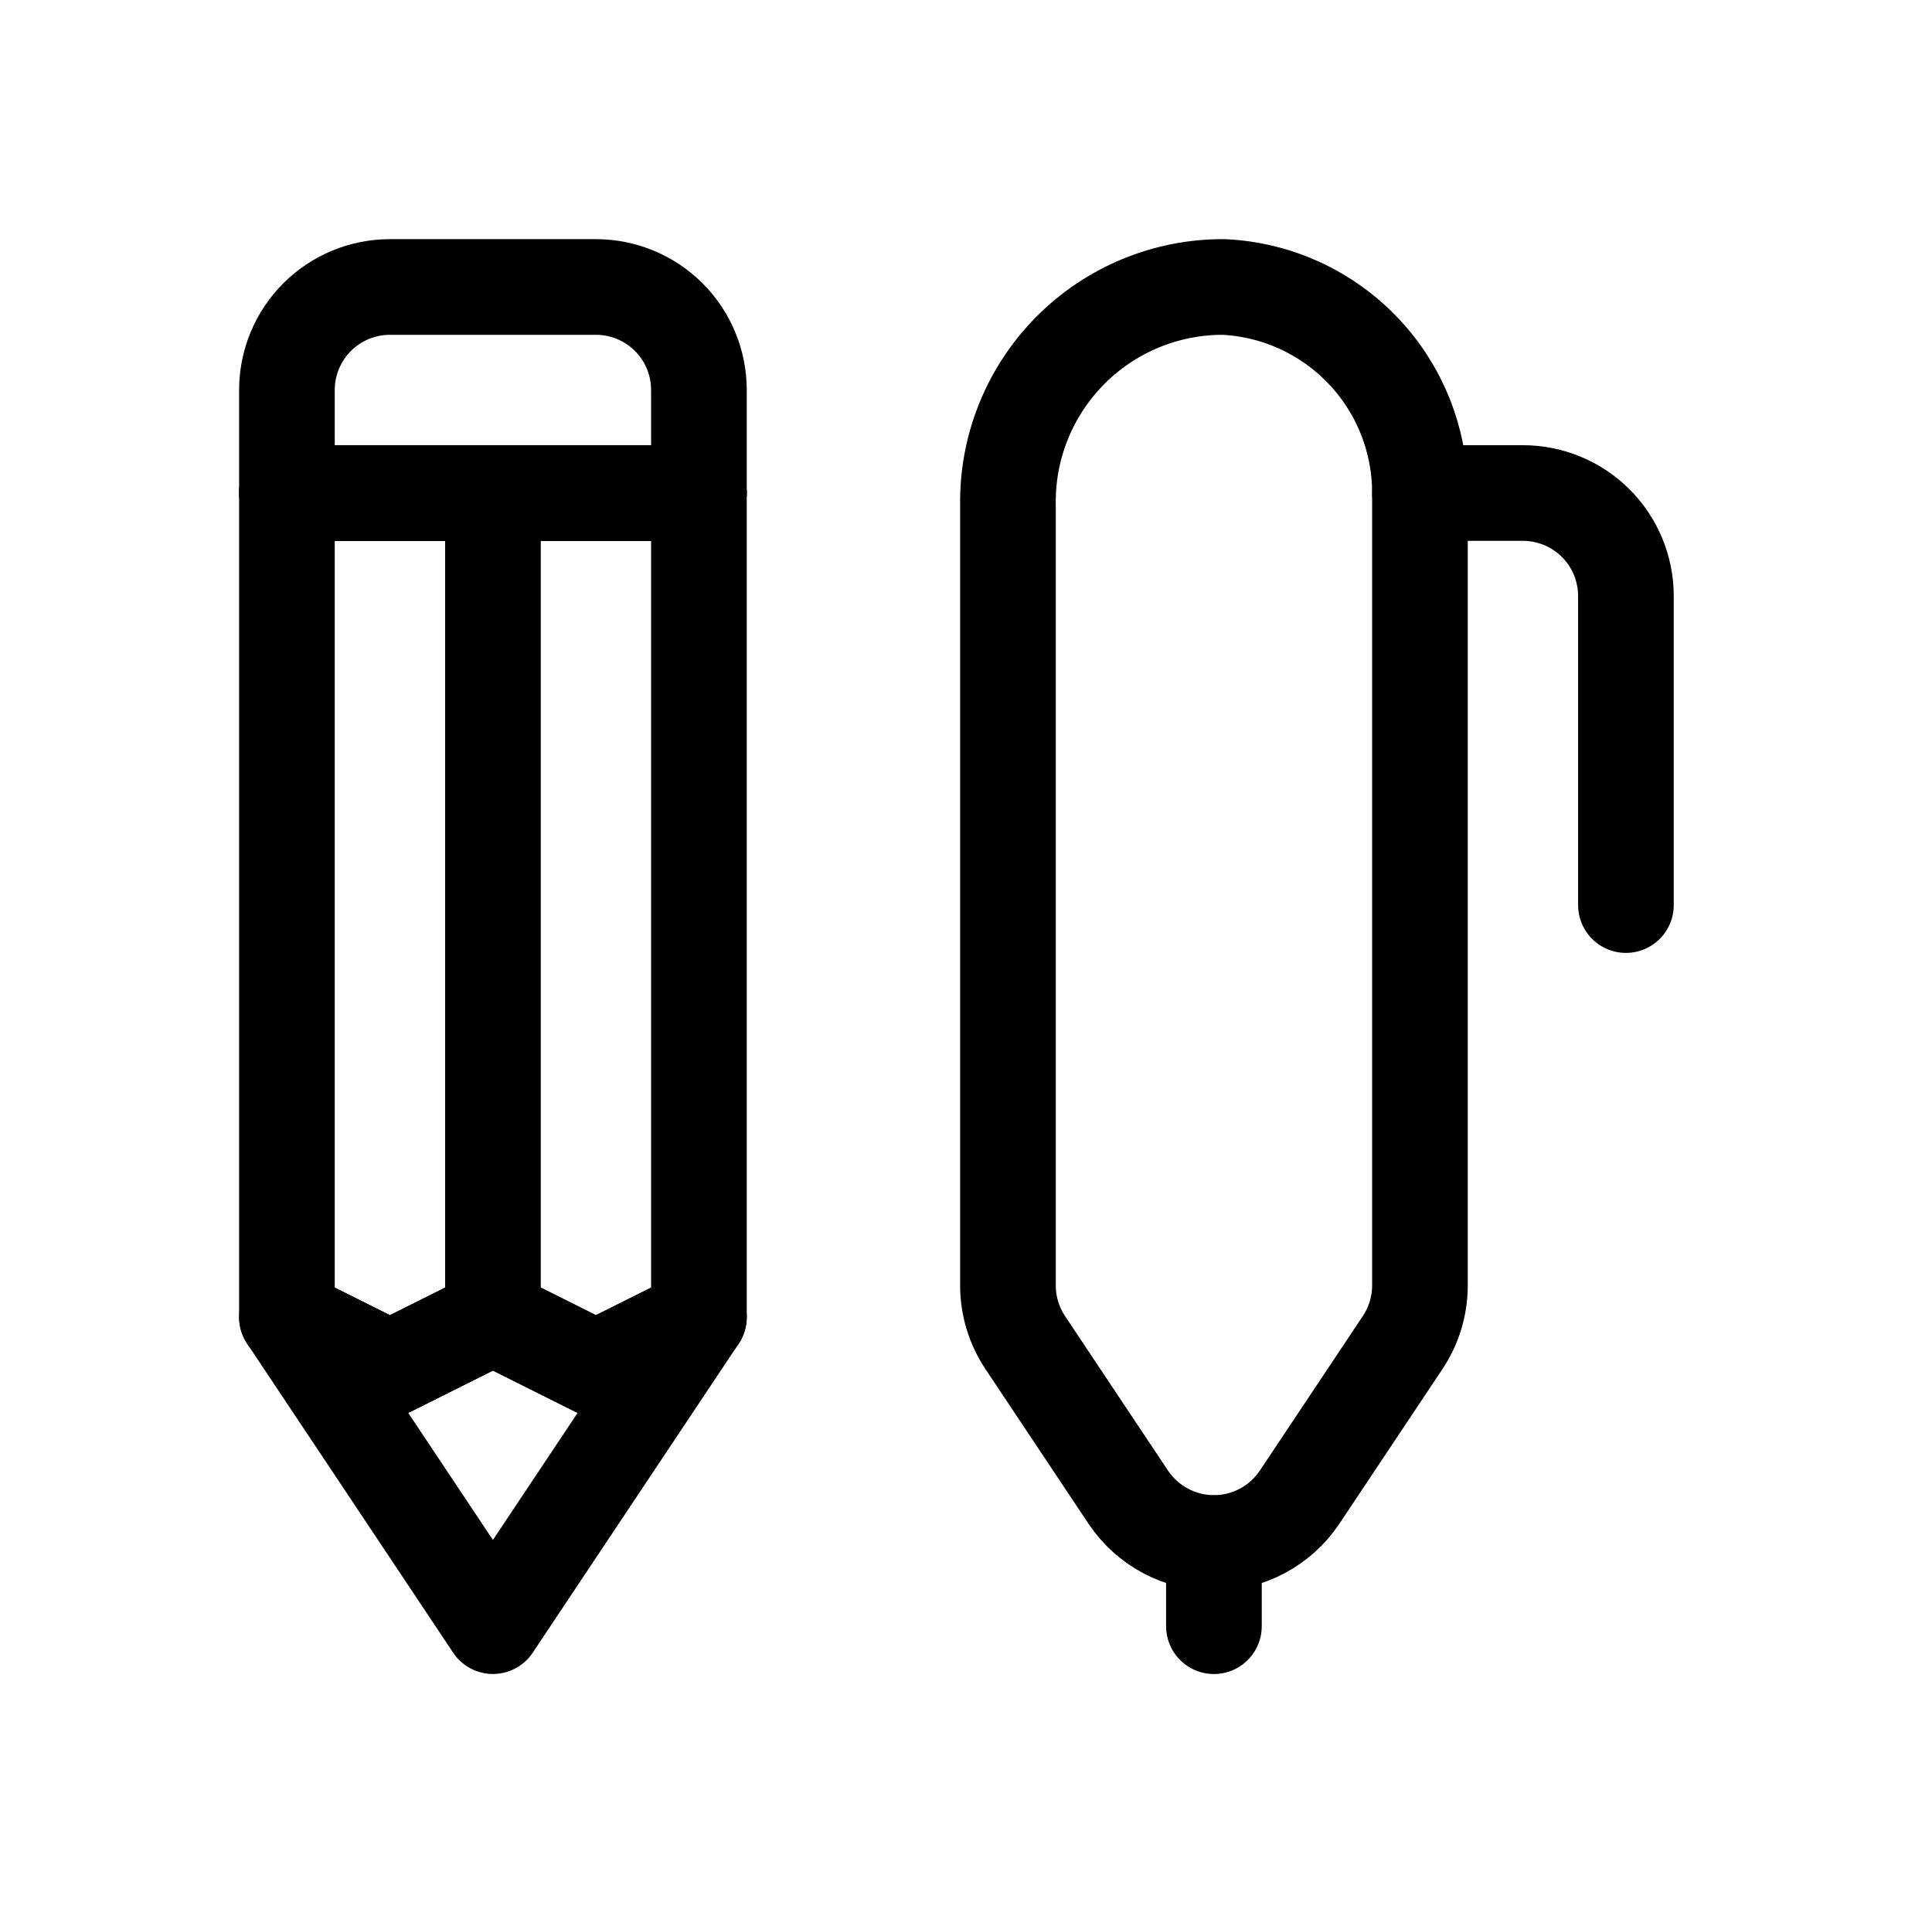
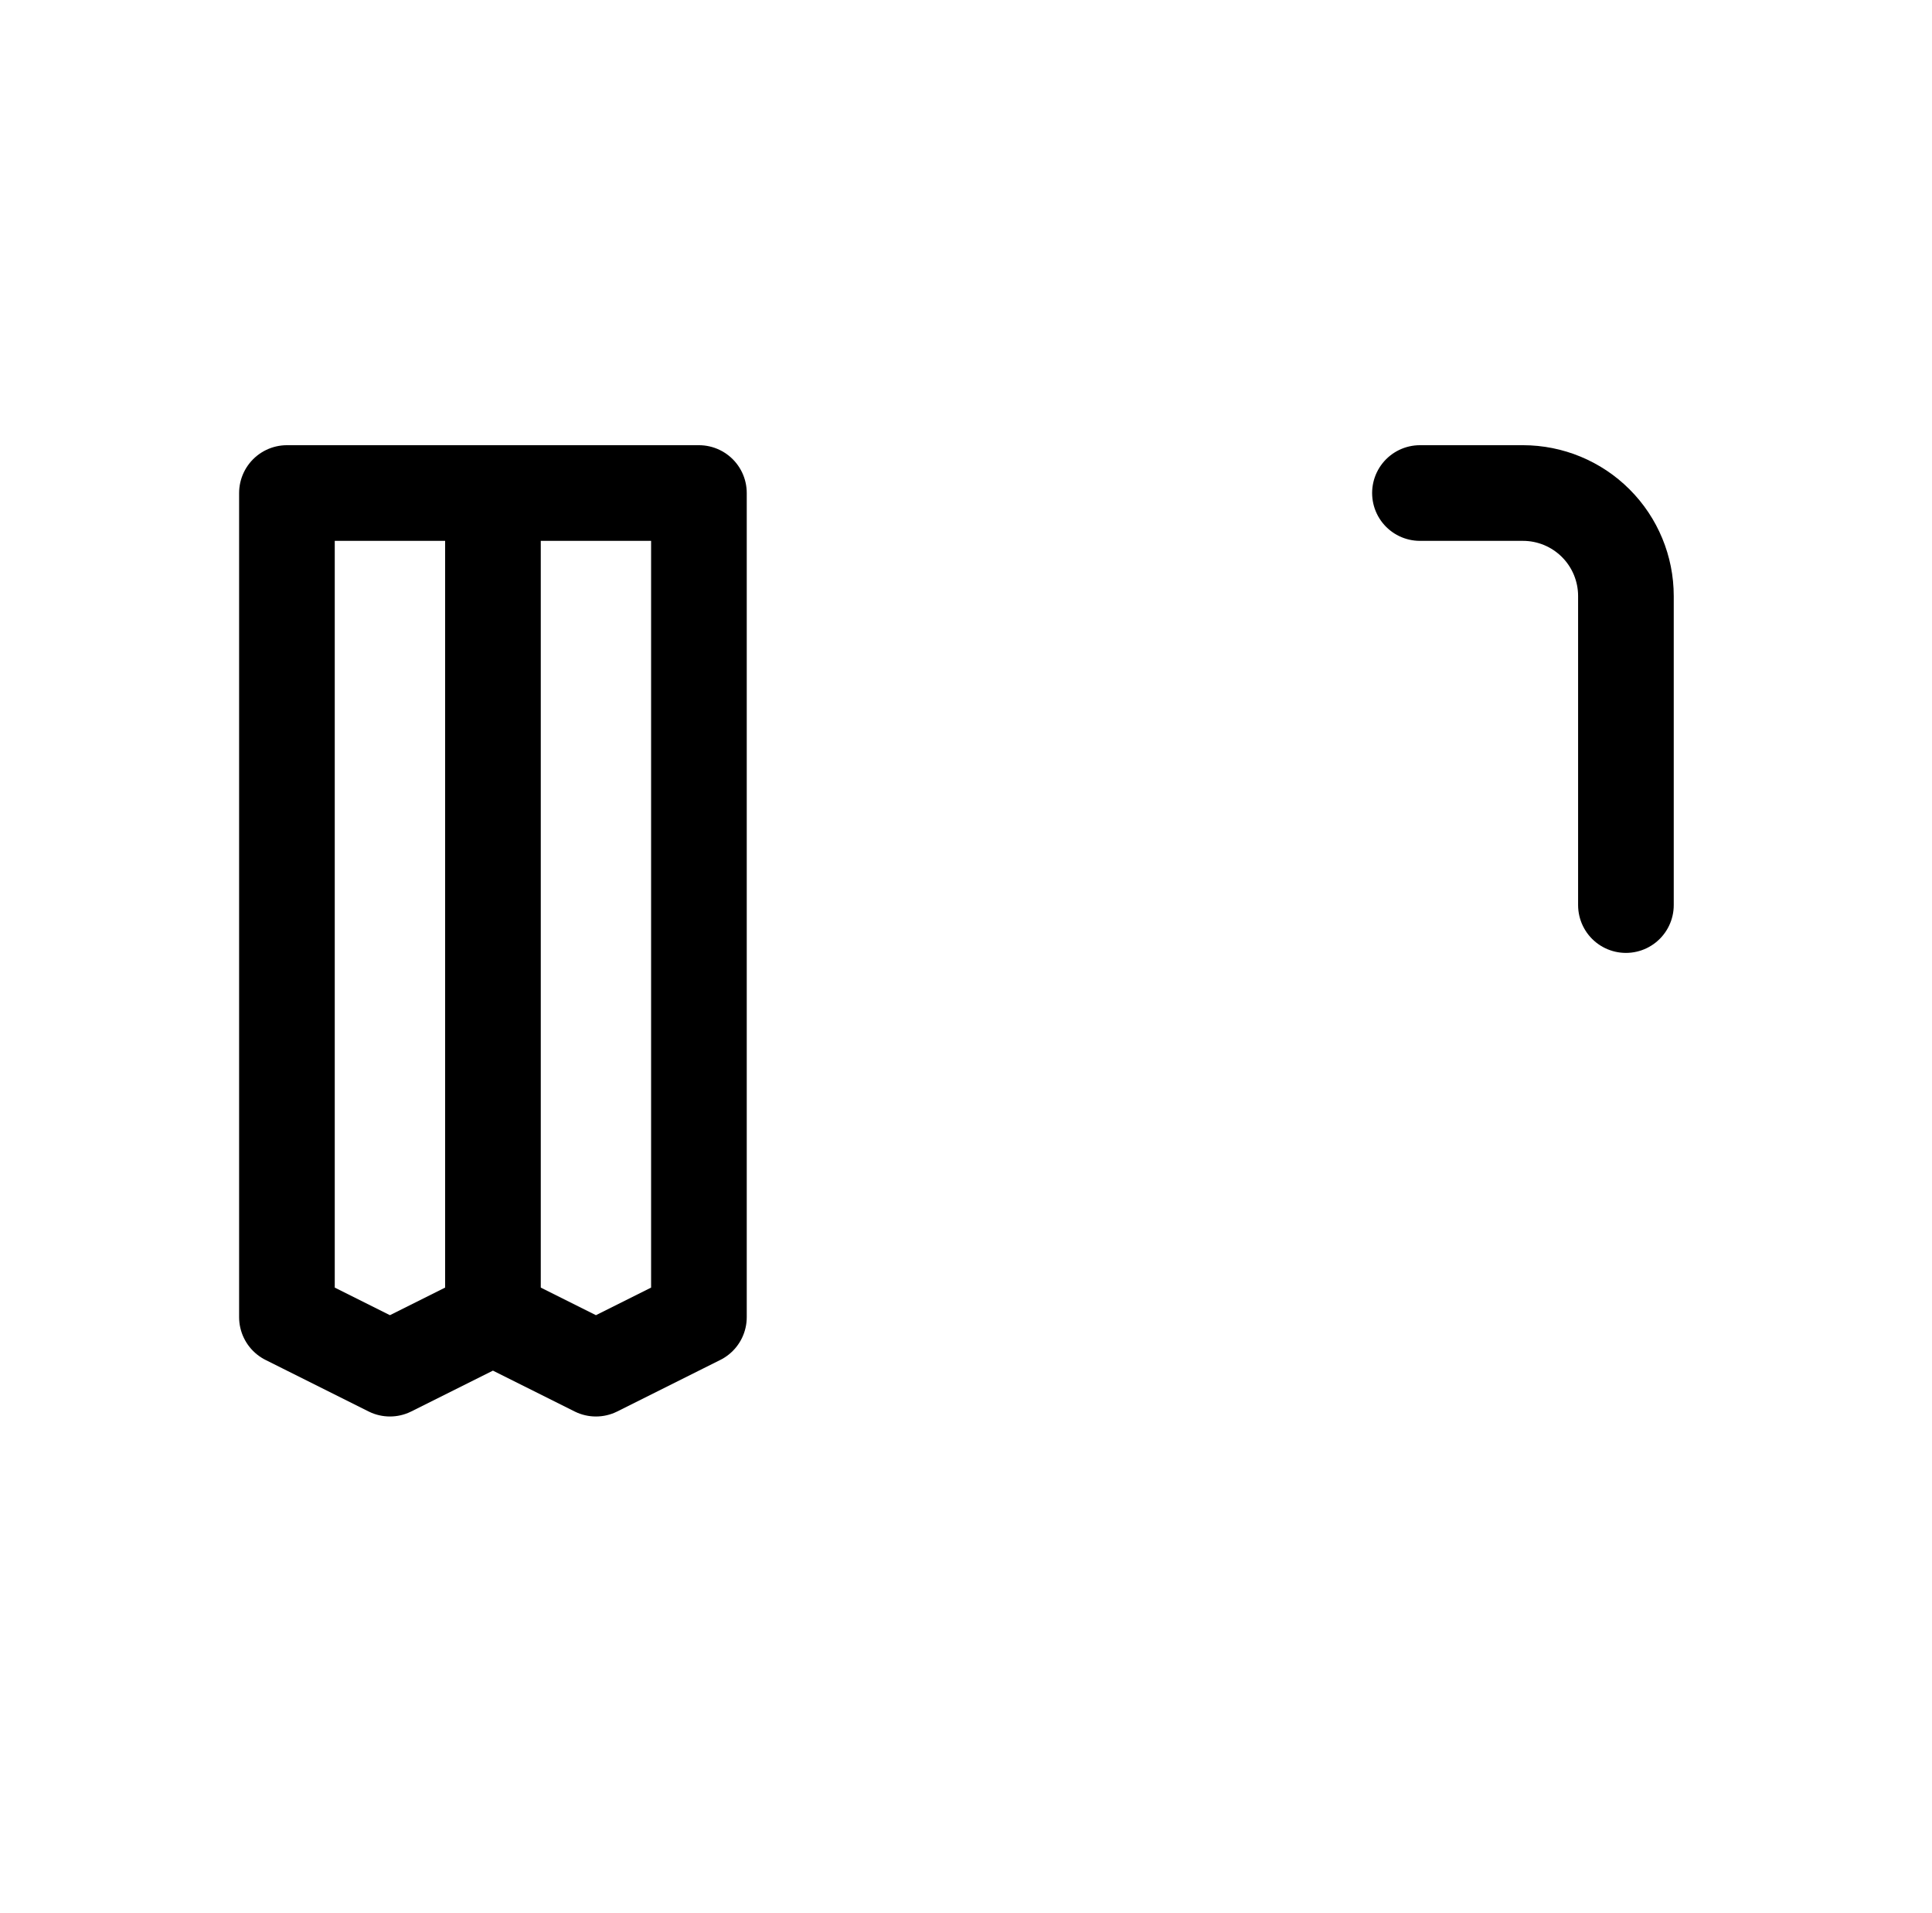
<svg xmlns="http://www.w3.org/2000/svg" width="101" height="100" viewBox="0 0 101 100" fill="none">
  <path d="M74.231 25.77H79.615C81.043 25.77 82.413 26.337 83.422 27.347C84.432 28.356 84.999 29.726 84.999 31.154V47.307" stroke="black" stroke-width="5" stroke-linecap="round" stroke-linejoin="round" />
-   <path d="M74.231 25.769V67.203C74.228 68.267 73.909 69.308 73.315 70.191L67.931 78.268C67.438 79.001 66.773 79.601 65.993 80.017C65.214 80.432 64.345 80.649 63.462 80.649C62.578 80.649 61.709 80.432 60.93 80.017C60.15 79.601 59.485 79.001 58.992 78.268L53.608 70.191C53.014 69.308 52.696 68.267 52.693 67.203V26.388C52.671 24.896 52.947 23.414 53.505 22.03C54.063 20.646 54.892 19.386 55.942 18.326C56.992 17.266 58.244 16.425 59.623 15.854C61.002 15.283 62.481 14.993 63.973 15C66.74 15.132 69.349 16.324 71.259 18.33C73.17 20.335 74.234 23 74.231 25.769Z" stroke="black" stroke-width="5" stroke-linecap="round" stroke-linejoin="round" />
-   <path d="M63.461 84.999V80.664" stroke="black" stroke-width="5" stroke-linecap="round" stroke-linejoin="round" />
  <path d="M36.538 68.846L31.154 71.538L25.769 68.846L20.384 71.538L15 68.846V25.77H36.538V68.846Z" stroke="black" stroke-width="5" stroke-linecap="round" stroke-linejoin="round" />
-   <path d="M25.769 84.997L15 68.844L20.384 71.536L25.769 68.844L31.154 71.536L36.538 68.844L25.769 84.997Z" stroke="black" stroke-width="5" stroke-linecap="round" stroke-linejoin="round" />
-   <path d="M15 25.77H36.538" stroke="black" stroke-width="5" stroke-linecap="round" stroke-linejoin="round" />
  <path d="M25.77 25.77V68.846" stroke="black" stroke-width="5" stroke-linecap="round" stroke-linejoin="round" />
-   <path d="M20.384 15H31.154C32.581 15 33.951 15.567 34.961 16.577C35.971 17.587 36.538 18.956 36.538 20.384V25.769H15V20.384C15 18.956 15.567 17.587 16.577 16.577C17.587 15.567 18.956 15 20.384 15Z" stroke="black" stroke-width="5" stroke-linecap="round" stroke-linejoin="round" />
</svg>